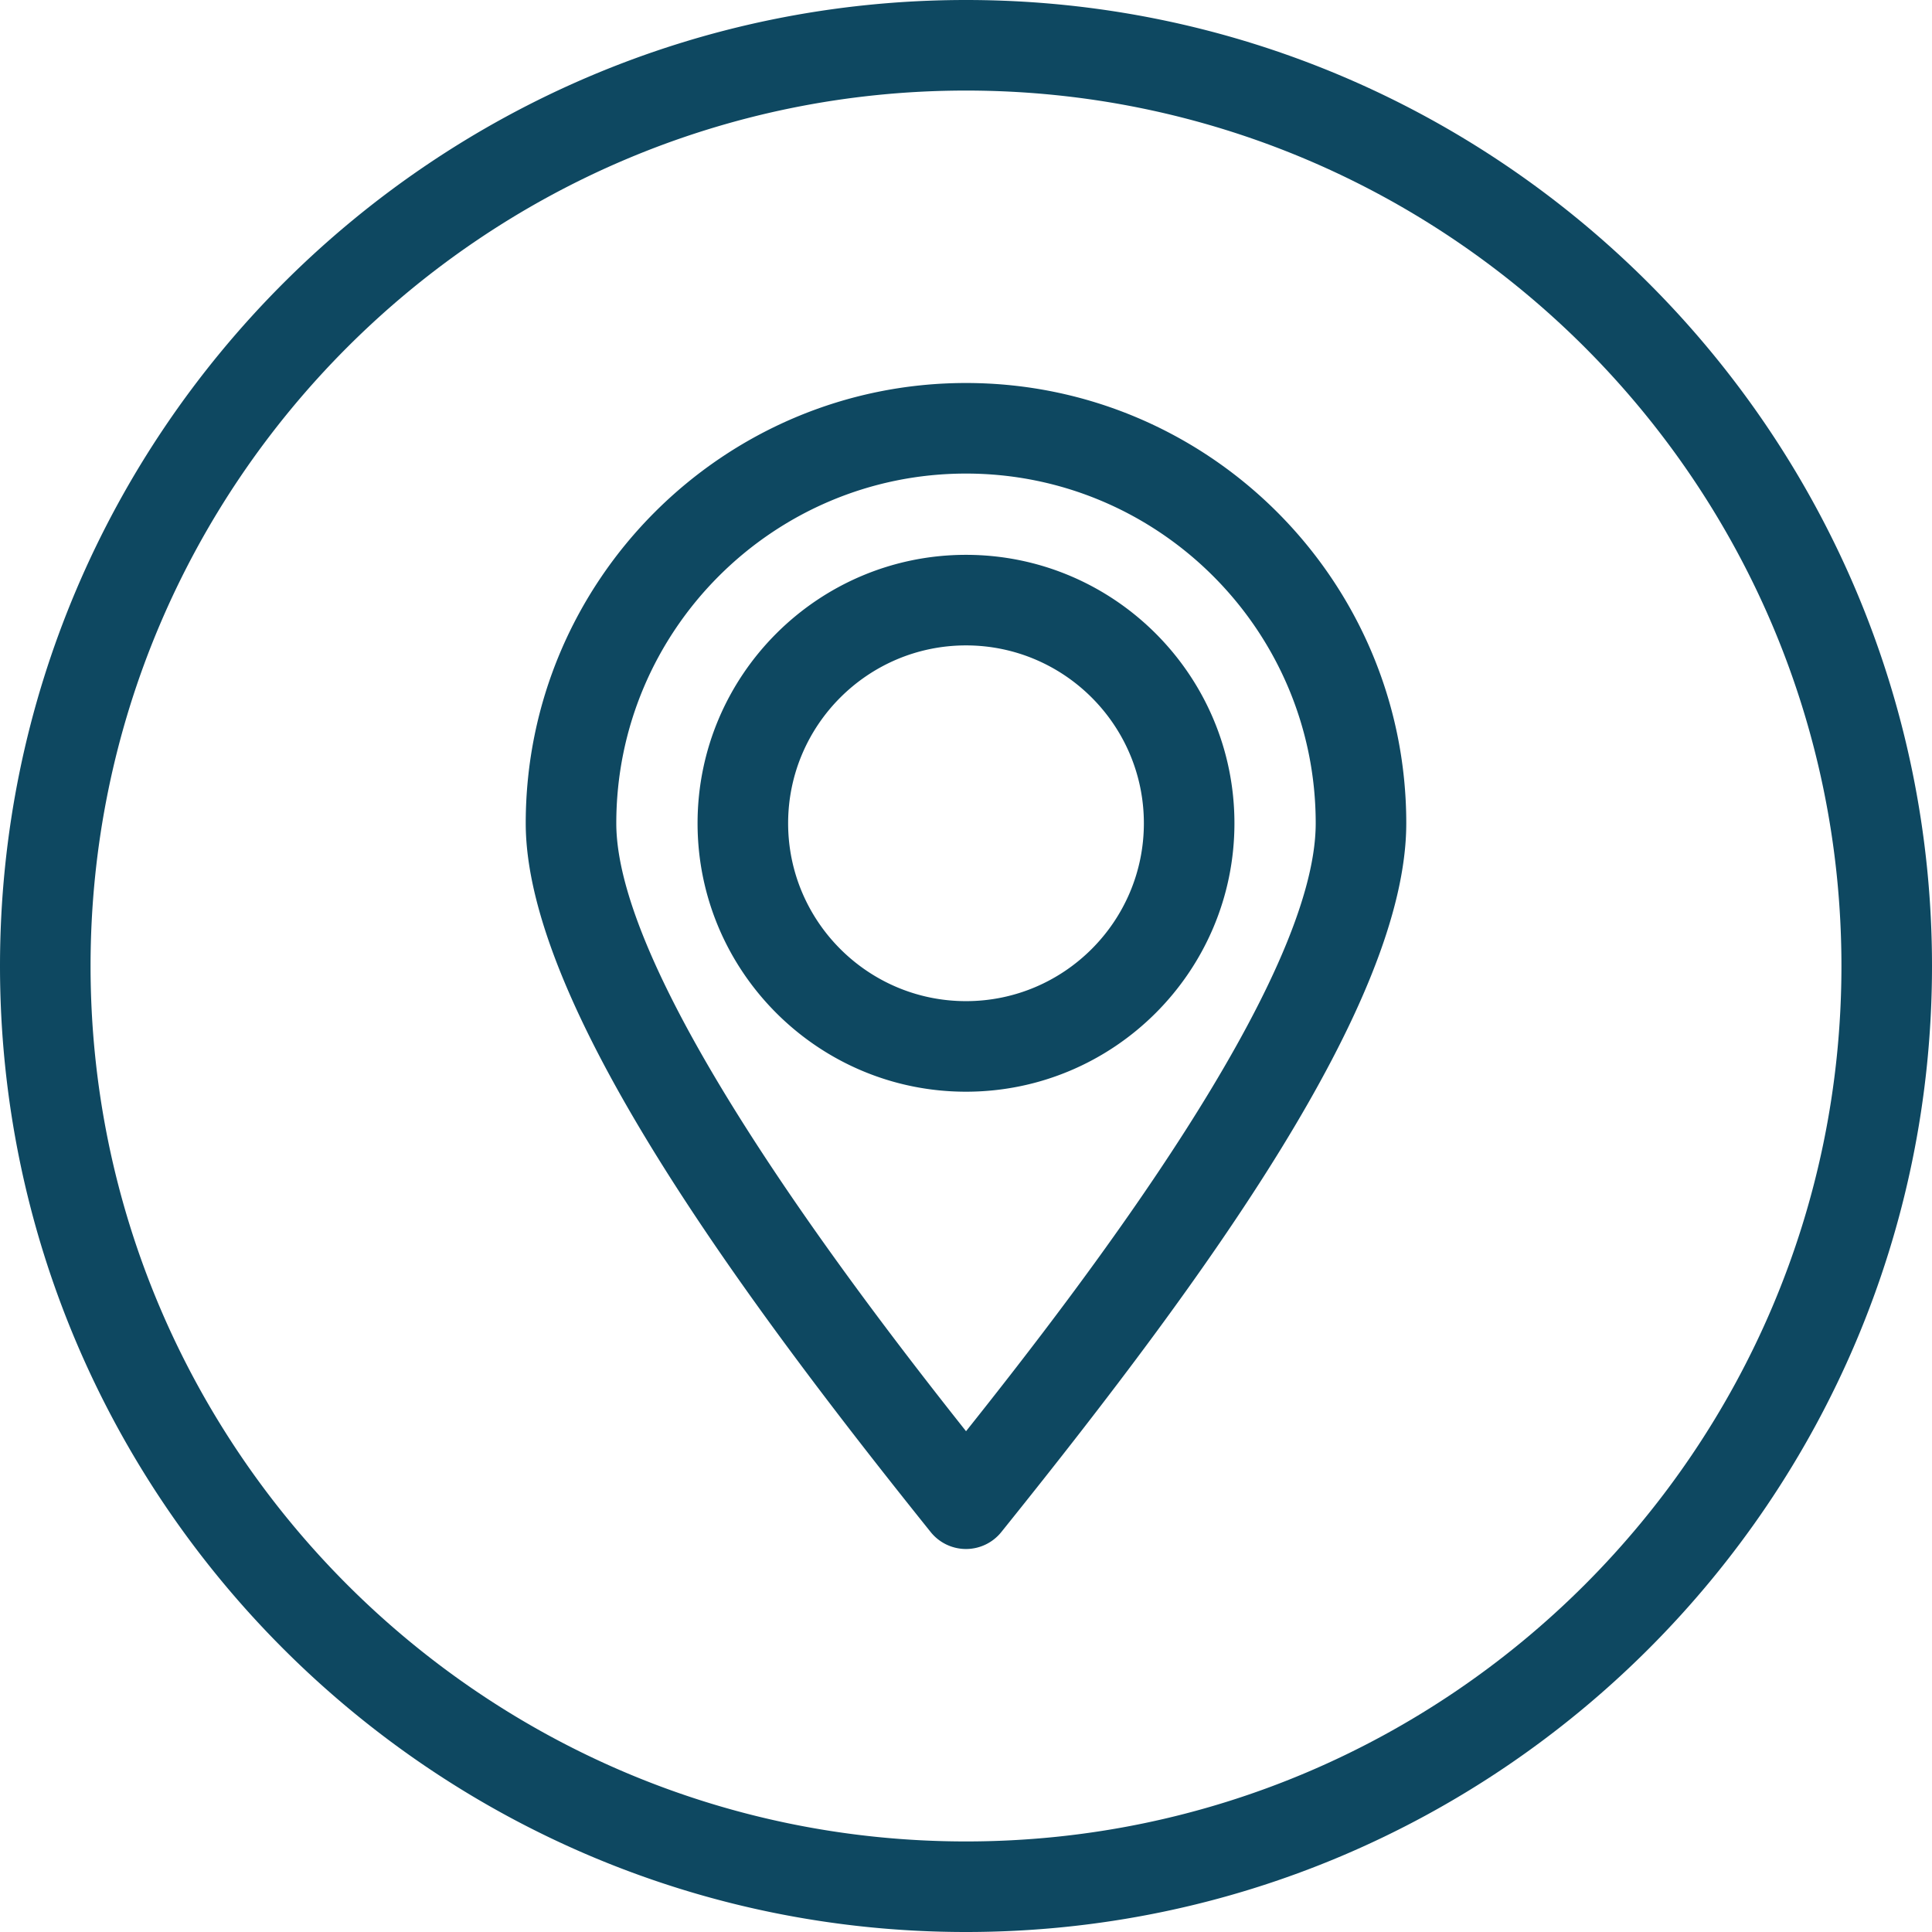
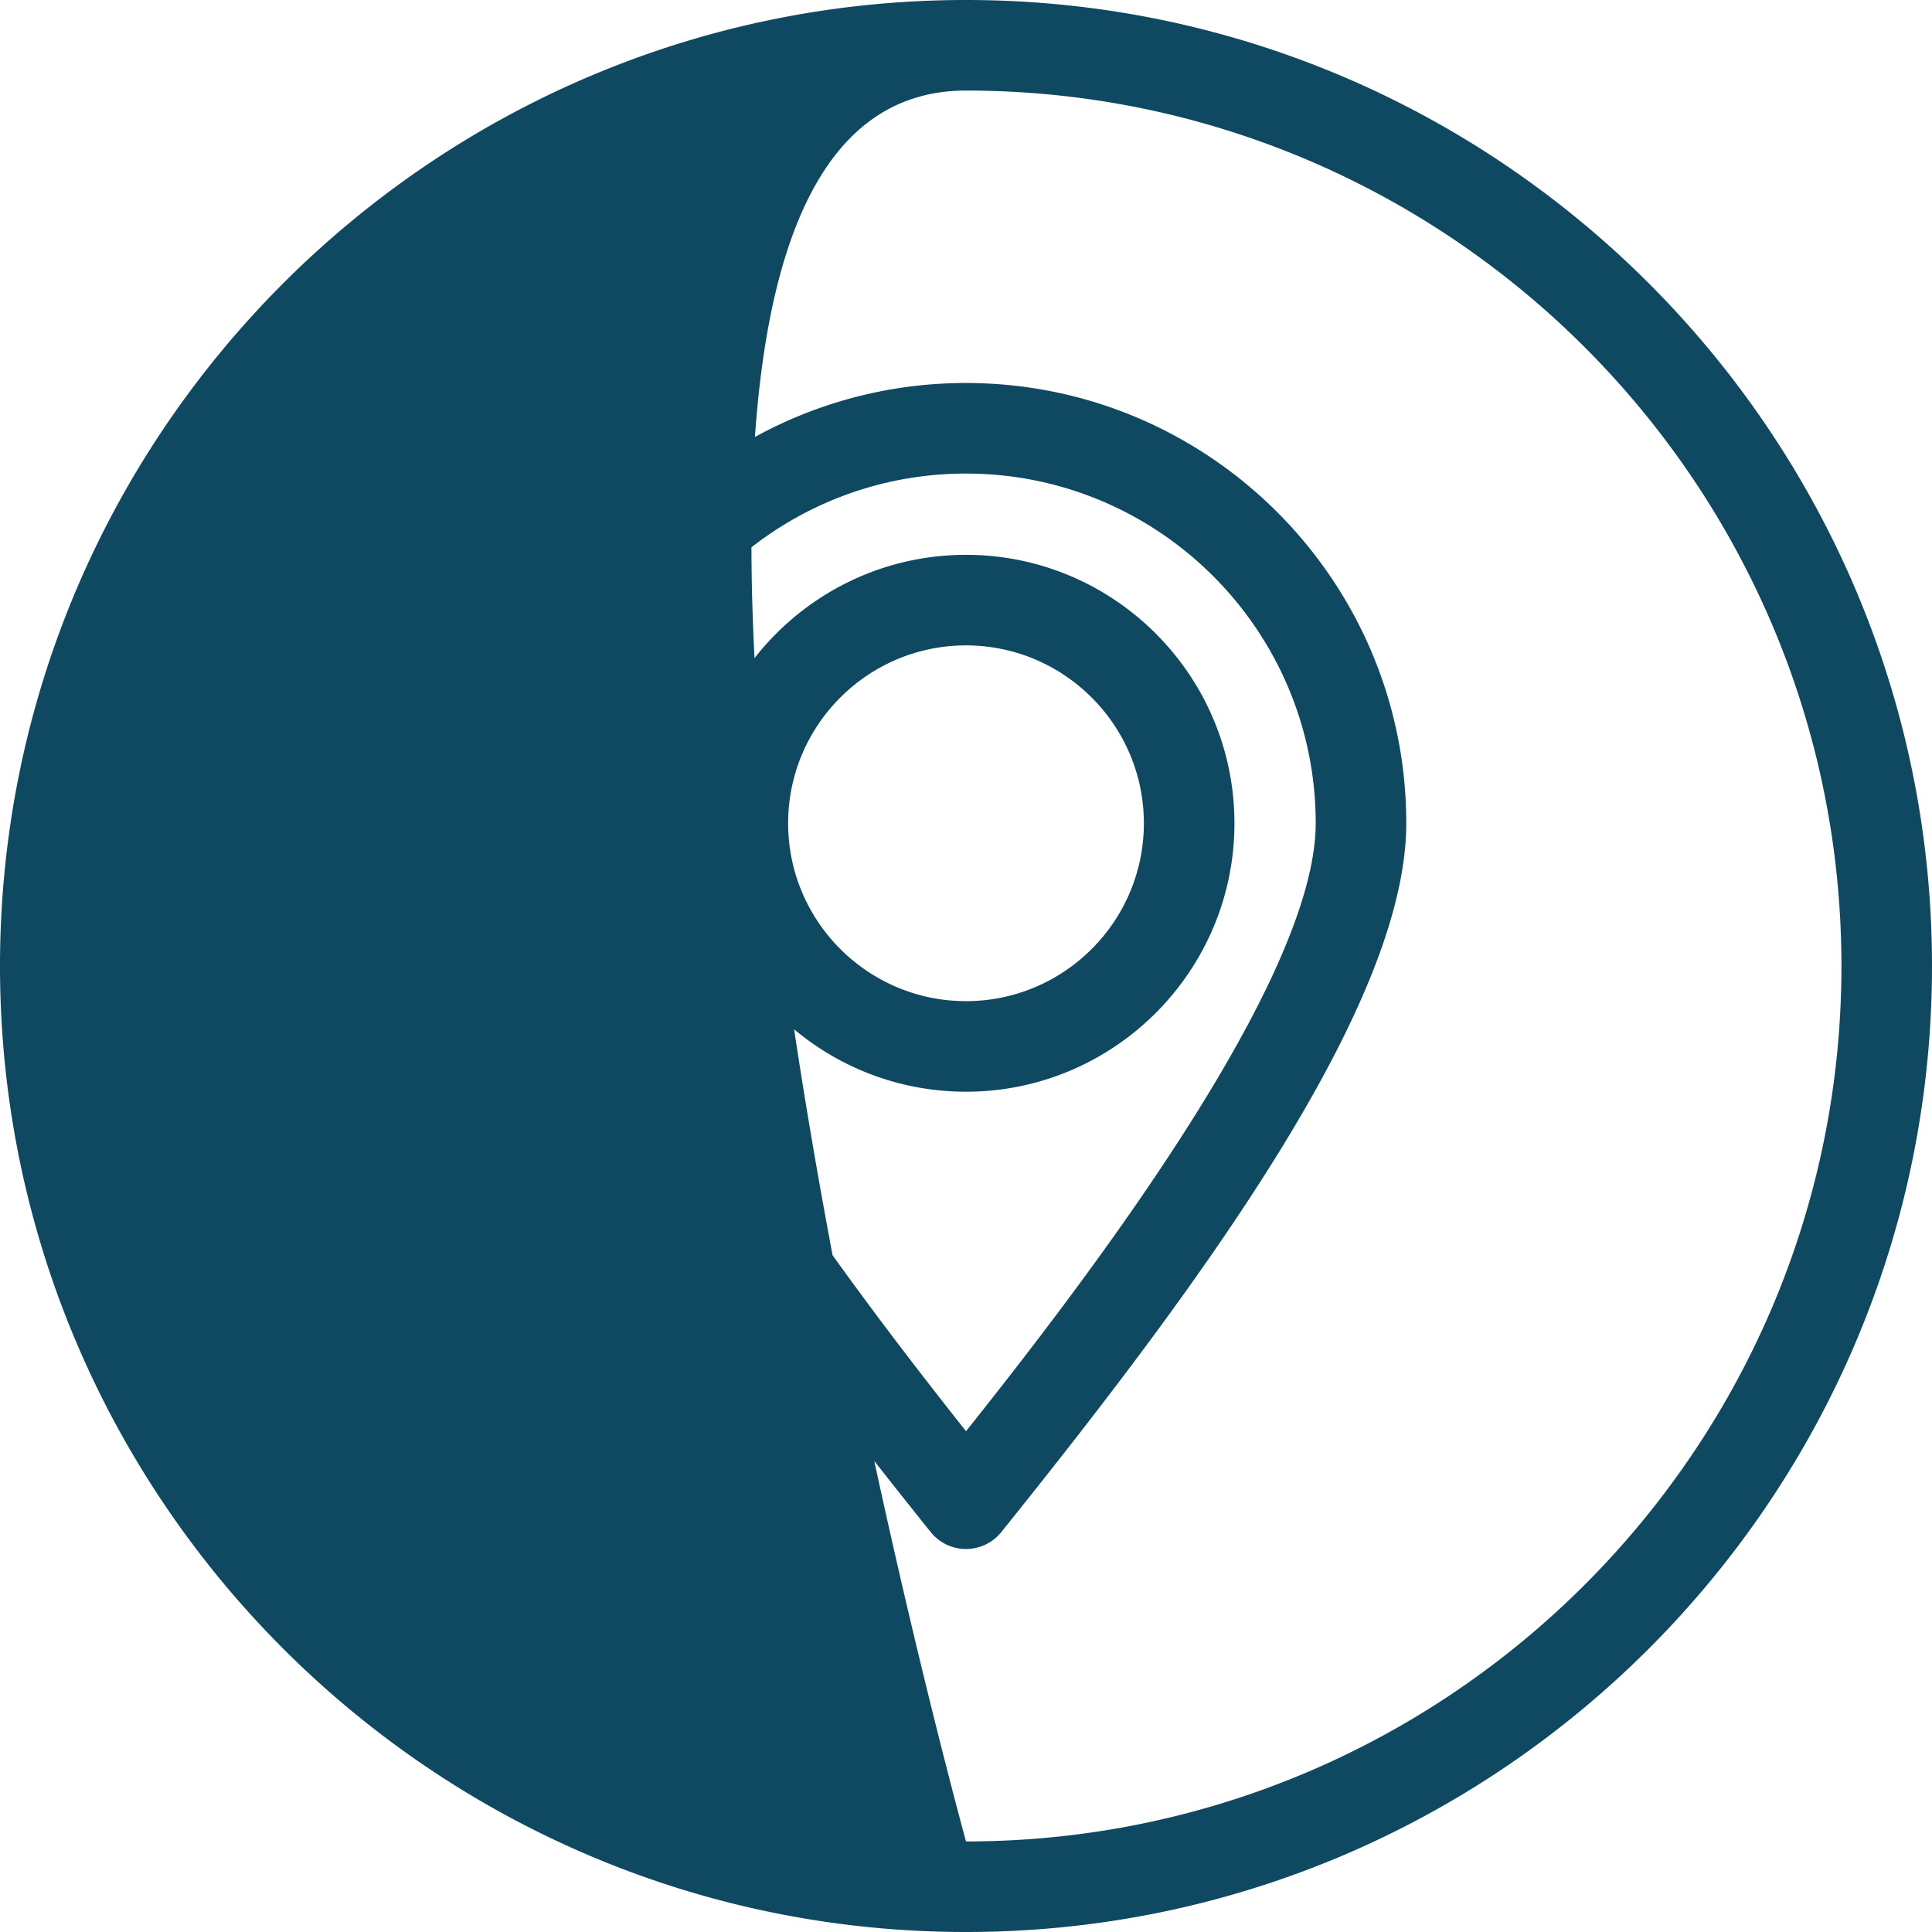
<svg xmlns="http://www.w3.org/2000/svg" version="1.1" width="512" height="512" x="0" y="0" viewBox="0 0 512 512" style="enable-background:new 0 0 512 512" xml:space="preserve" class="">
  <g>
-     <path d="M256 0C114.841 0 0 114.841 0 256s114.841 256 256 256 256-114.841 256-256S397.159 0 256 0zm0 488C128.075 488 24 383.925 24 256S128.075 24 256 24s232 104.075 232 232-104.075 232-232 232zm0-386.5c-64.335 0-116.676 52.34-116.676 116.675 0 47.923 57.352 125.555 107.316 187.834a11.998 11.998 0 0 0 18.72 0l1.548-1.929c52.302-65.164 105.768-138.209 105.768-185.905C372.676 153.84 320.335 101.5 256 101.5zm.011 277.787c-30.959-39.027-92.687-120.202-92.687-161.112 0-51.101 41.574-92.675 92.676-92.675s92.676 41.574 92.676 92.675c0 41.846-61.251 121.677-92.665 161.112zM256 147.038c-39.226 0-71.138 31.912-71.138 71.138s31.913 71.138 71.138 71.138 71.138-31.912 71.138-71.138-31.912-71.138-71.138-71.138zm0 118.275c-25.992 0-47.138-21.146-47.138-47.138s21.146-47.138 47.138-47.138 47.138 21.146 47.138 47.138-21.146 47.138-47.138 47.138z" fill="#0e4861" opacity="1" data-original="#000000" class="" />
+     <path d="M256 0C114.841 0 0 114.841 0 256s114.841 256 256 256 256-114.841 256-256S397.159 0 256 0zm0 488S128.075 24 256 24s232 104.075 232 232-104.075 232-232 232zm0-386.5c-64.335 0-116.676 52.34-116.676 116.675 0 47.923 57.352 125.555 107.316 187.834a11.998 11.998 0 0 0 18.72 0l1.548-1.929c52.302-65.164 105.768-138.209 105.768-185.905C372.676 153.84 320.335 101.5 256 101.5zm.011 277.787c-30.959-39.027-92.687-120.202-92.687-161.112 0-51.101 41.574-92.675 92.676-92.675s92.676 41.574 92.676 92.675c0 41.846-61.251 121.677-92.665 161.112zM256 147.038c-39.226 0-71.138 31.912-71.138 71.138s31.913 71.138 71.138 71.138 71.138-31.912 71.138-71.138-31.912-71.138-71.138-71.138zm0 118.275c-25.992 0-47.138-21.146-47.138-47.138s21.146-47.138 47.138-47.138 47.138 21.146 47.138 47.138-21.146 47.138-47.138 47.138z" fill="#0e4861" opacity="1" data-original="#000000" class="" />
  </g>
</svg>